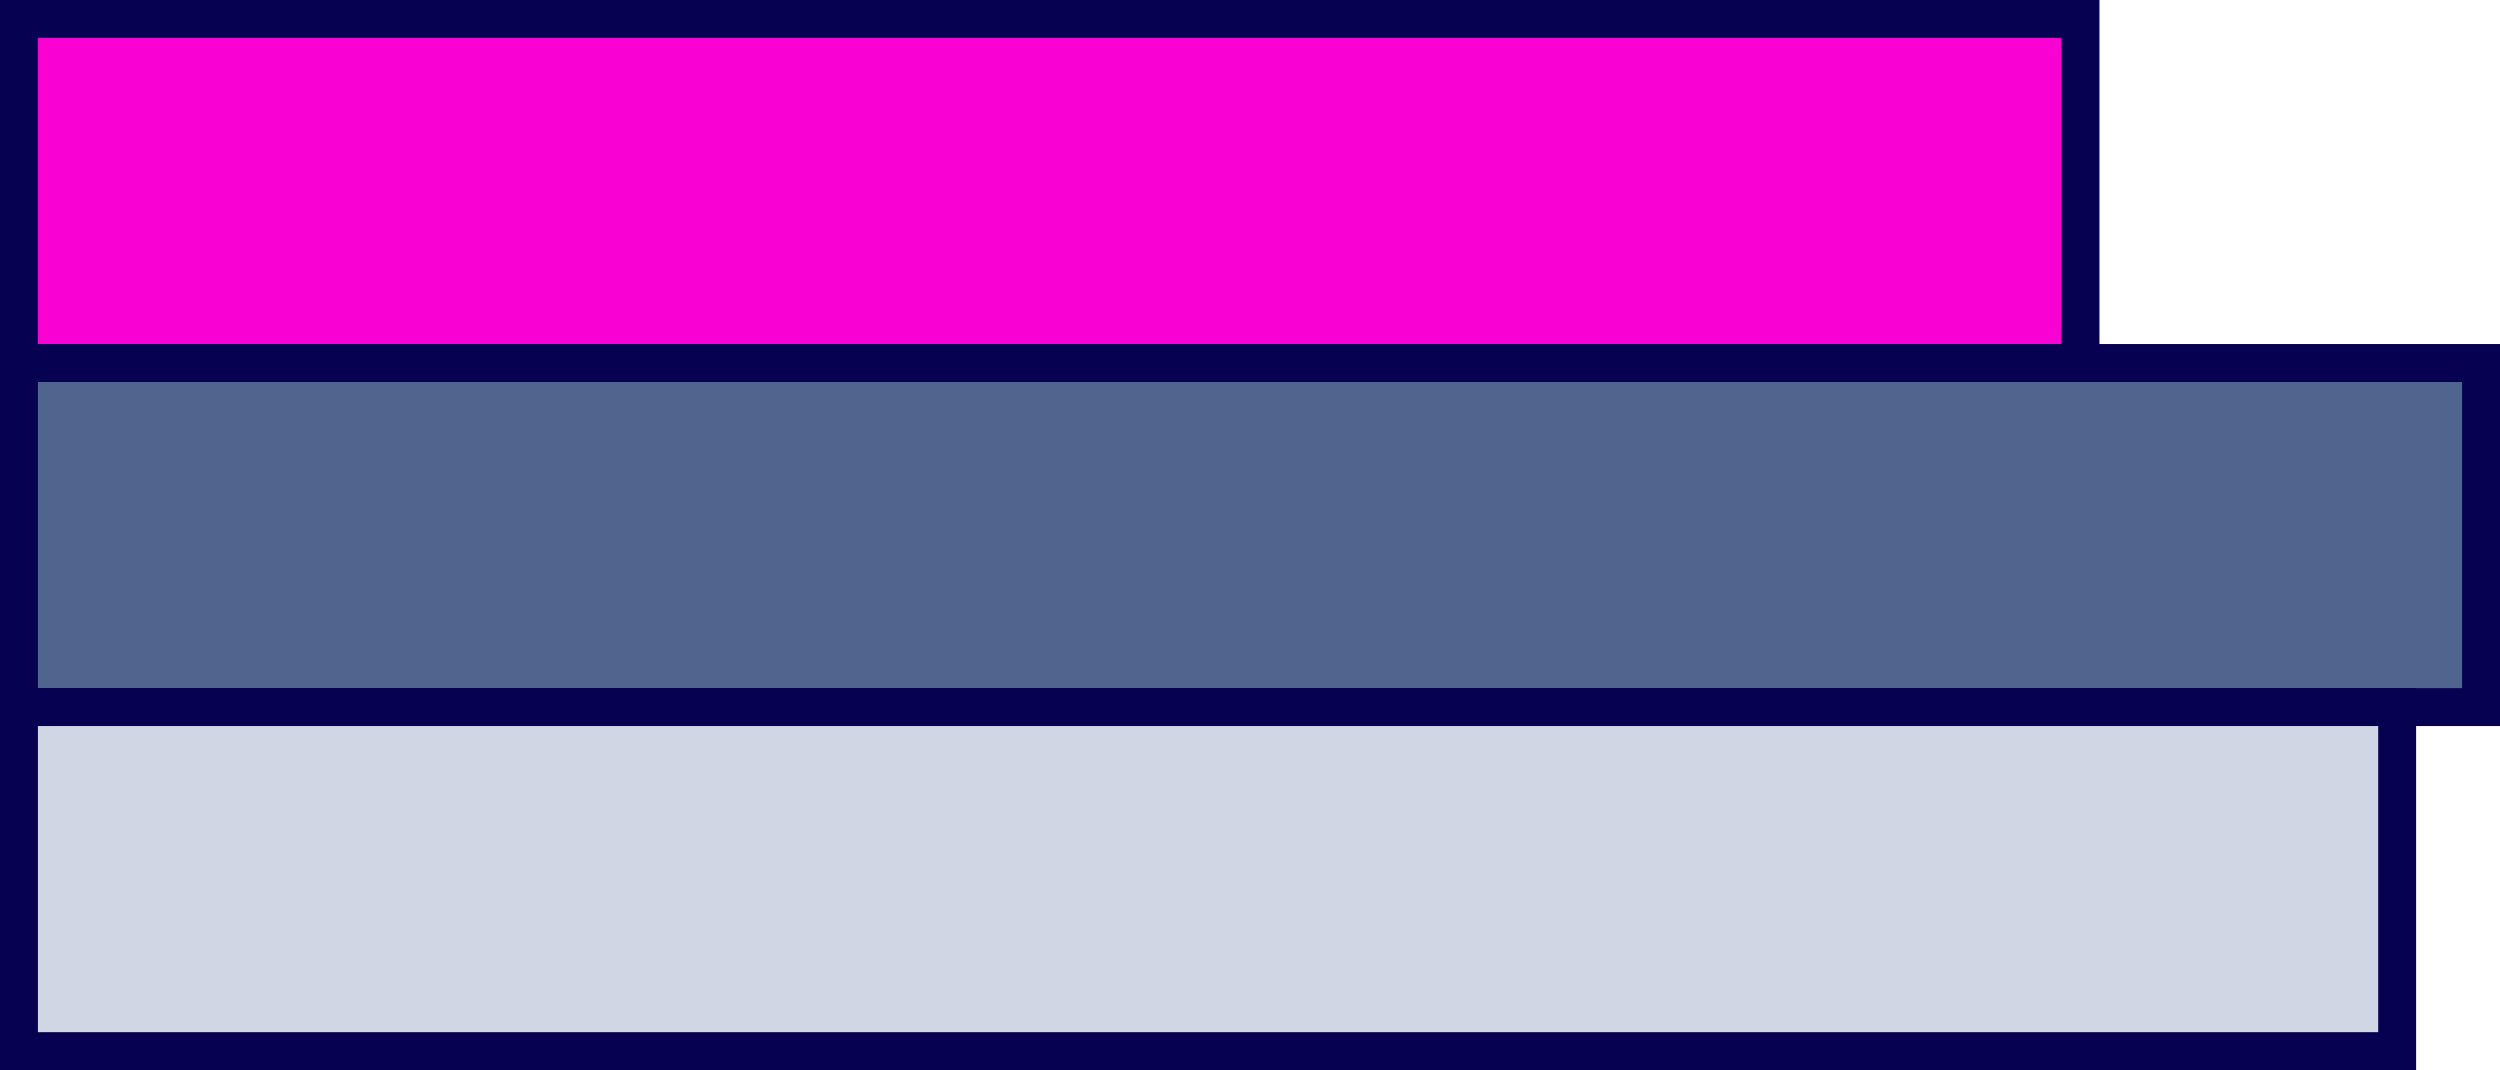
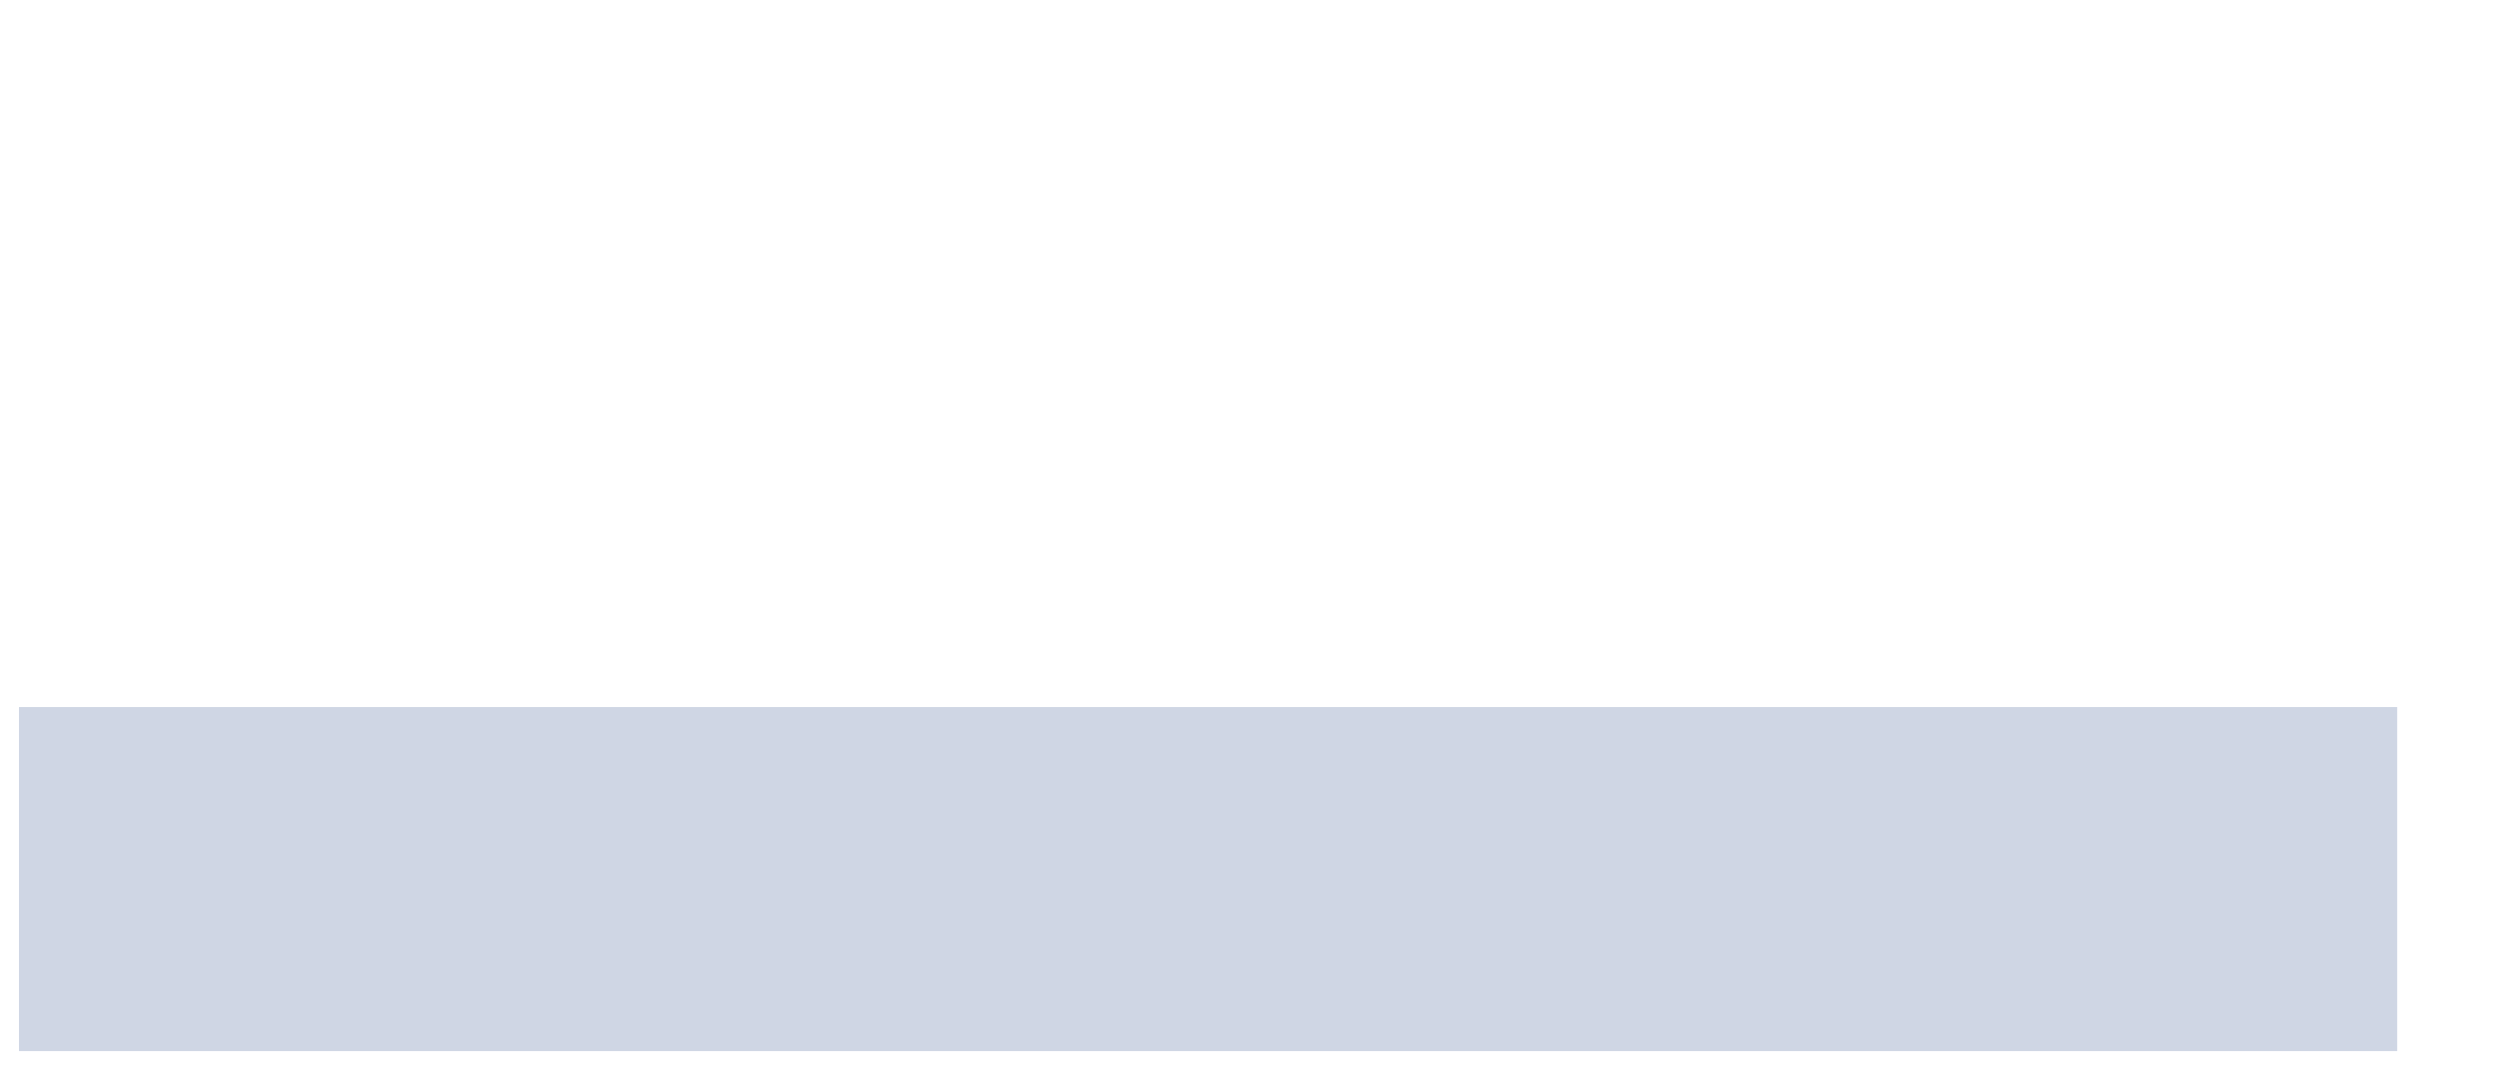
<svg xmlns="http://www.w3.org/2000/svg" id="Layer_1" data-name="Layer 1" viewBox="0 0 393.71 168.53">
  <defs>
    <style>
      .cls-1 {
        fill: #060150;
      }

      .cls-2 {
        fill: #cfd6e4;
      }

      .cls-3 {
        fill: #f900d3;
      }

      .cls-4 {
        fill: #50658e;
      }
    </style>
  </defs>
-   <rect class="cls-3" x="2.99" y="2.99" width="324.65" height="54.18" />
-   <path class="cls-1" d="M330.63,60.16H0V0h330.63v60.16ZM5.97,54.18h318.68V5.97H5.97v48.21Z" />
-   <rect class="cls-4" x="2.99" y="57.17" width="387.74" height="54.18" />
-   <path class="cls-1" d="M393.71,114.34H0v-60.16h393.71v60.16ZM5.97,108.37h381.77v-48.21H5.97v48.21Z" />
  <rect class="cls-2" x="2.99" y="111.35" width="374.53" height="54.18" />
-   <path class="cls-1" d="M380.5,168.53H0v-60.16h380.5v60.16ZM5.97,162.55h368.56v-48.21H5.97v48.21Z" />
</svg>